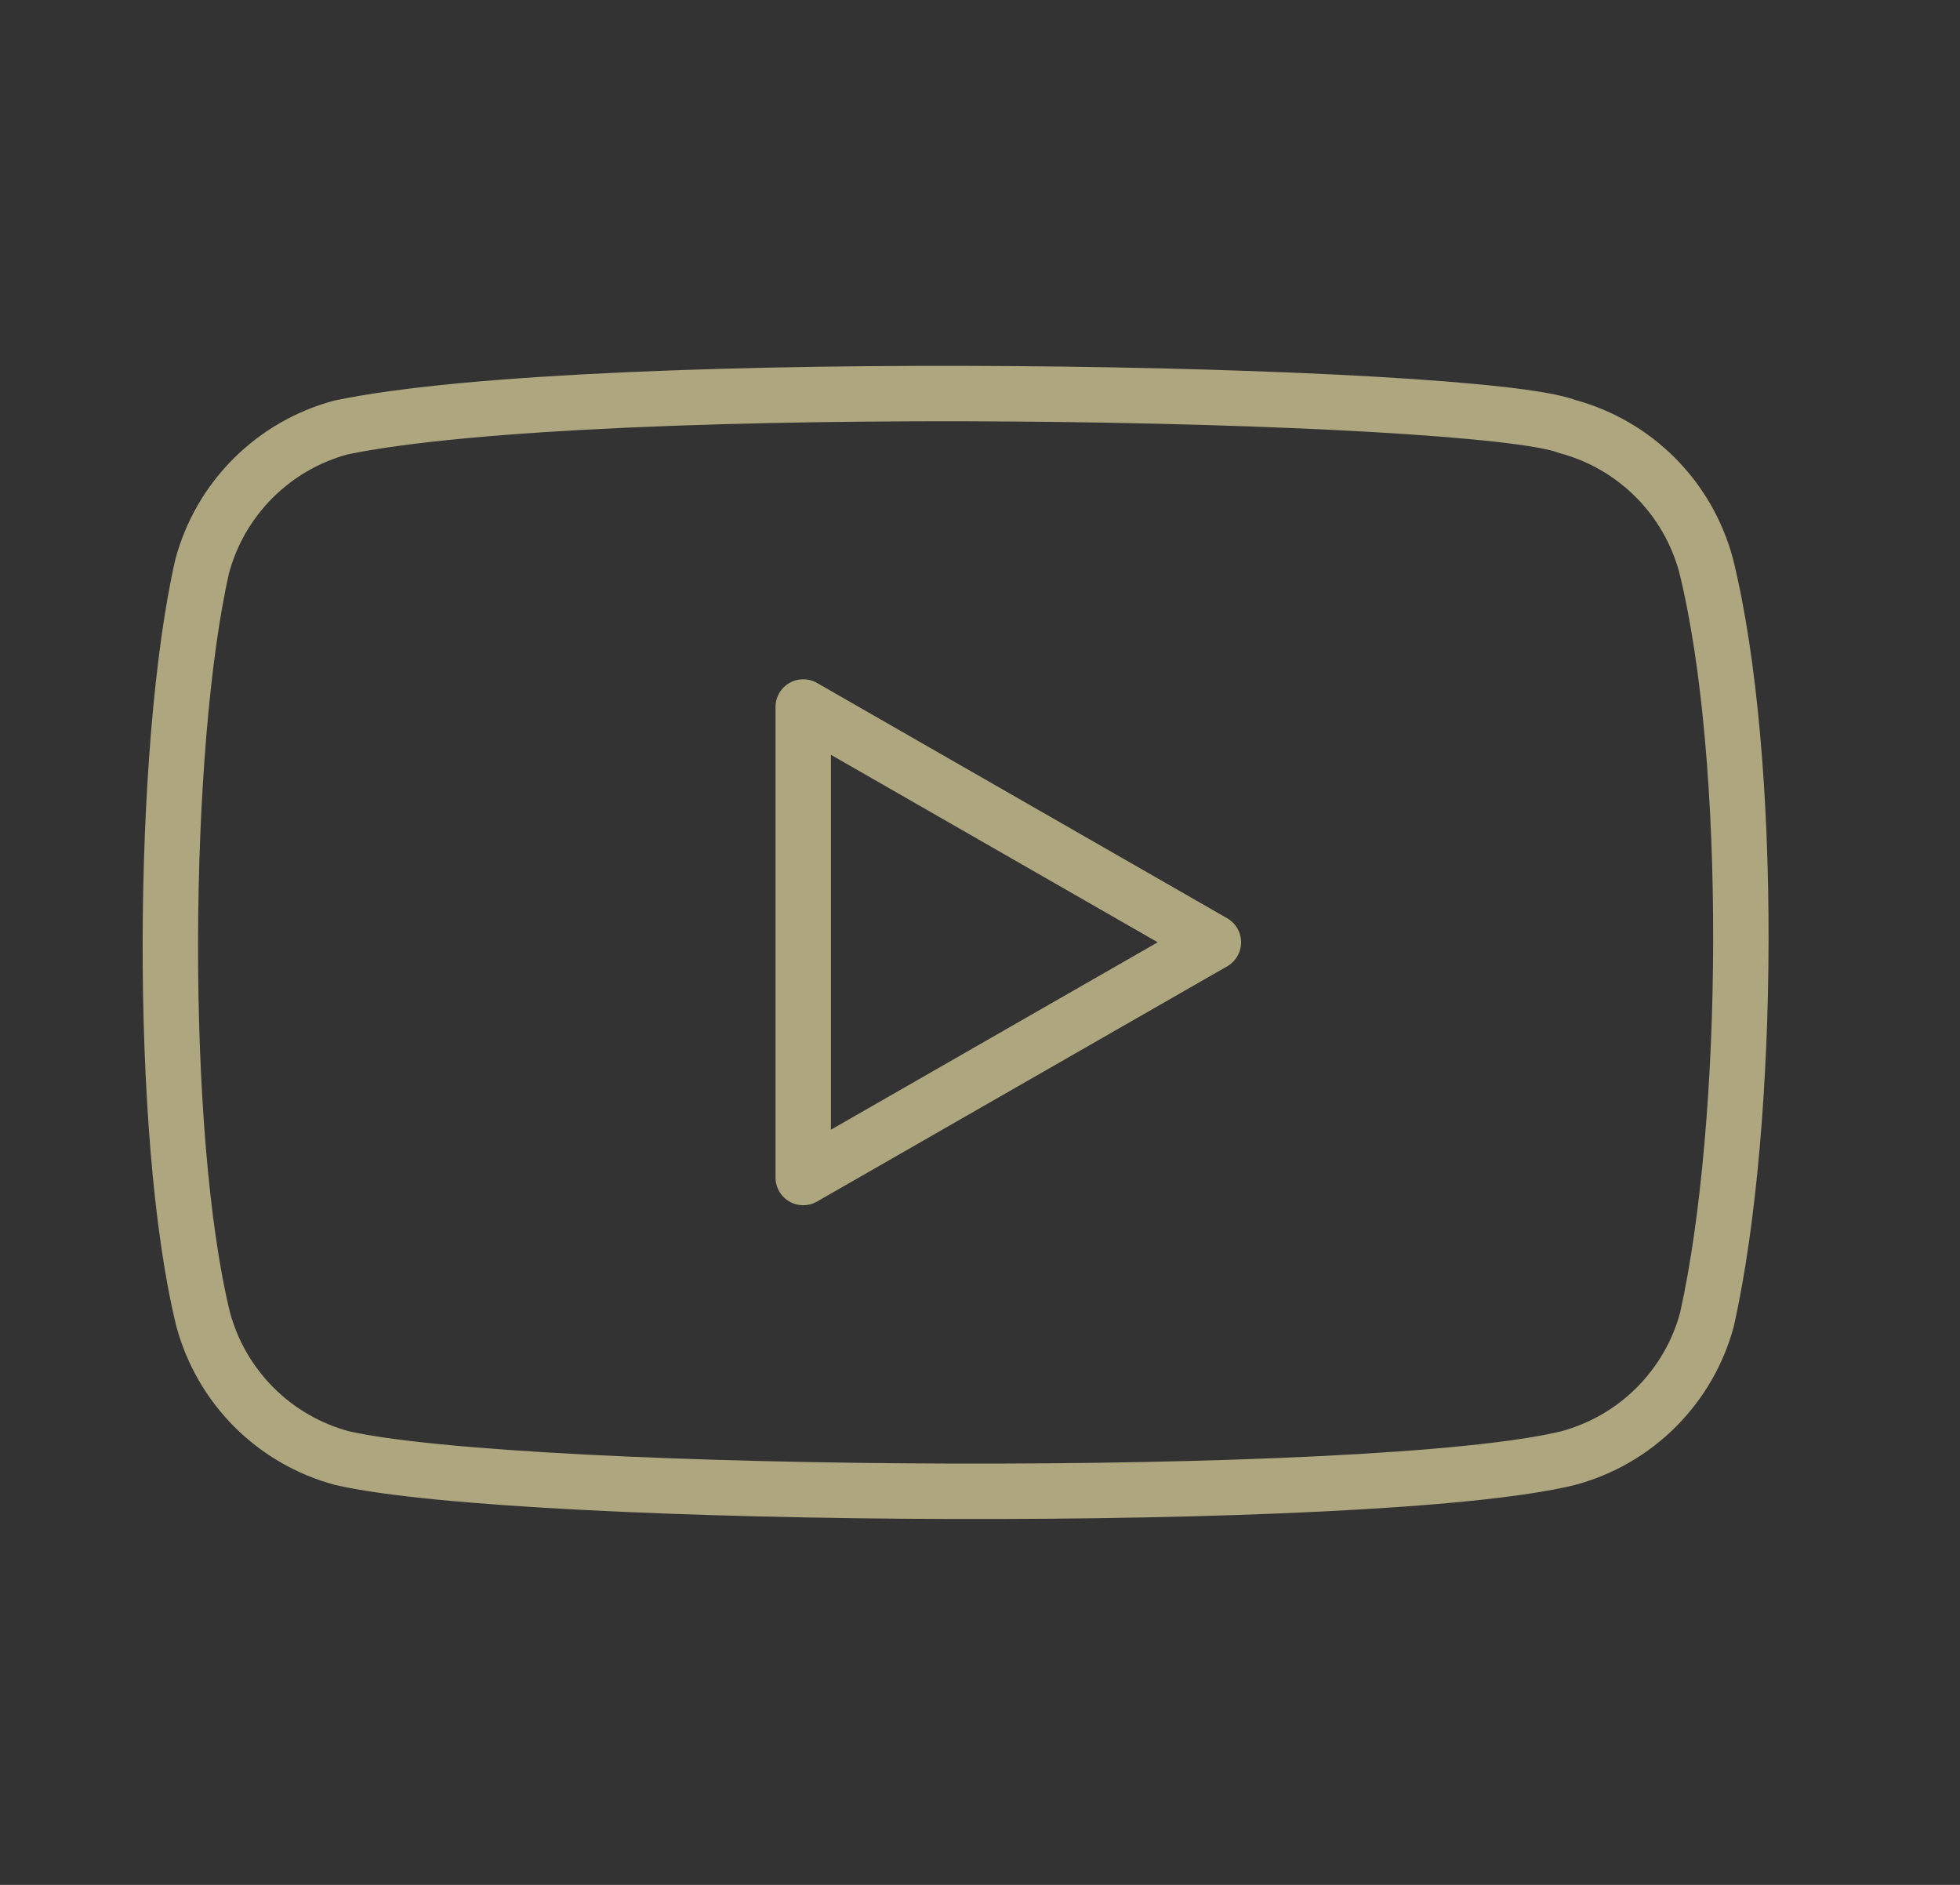
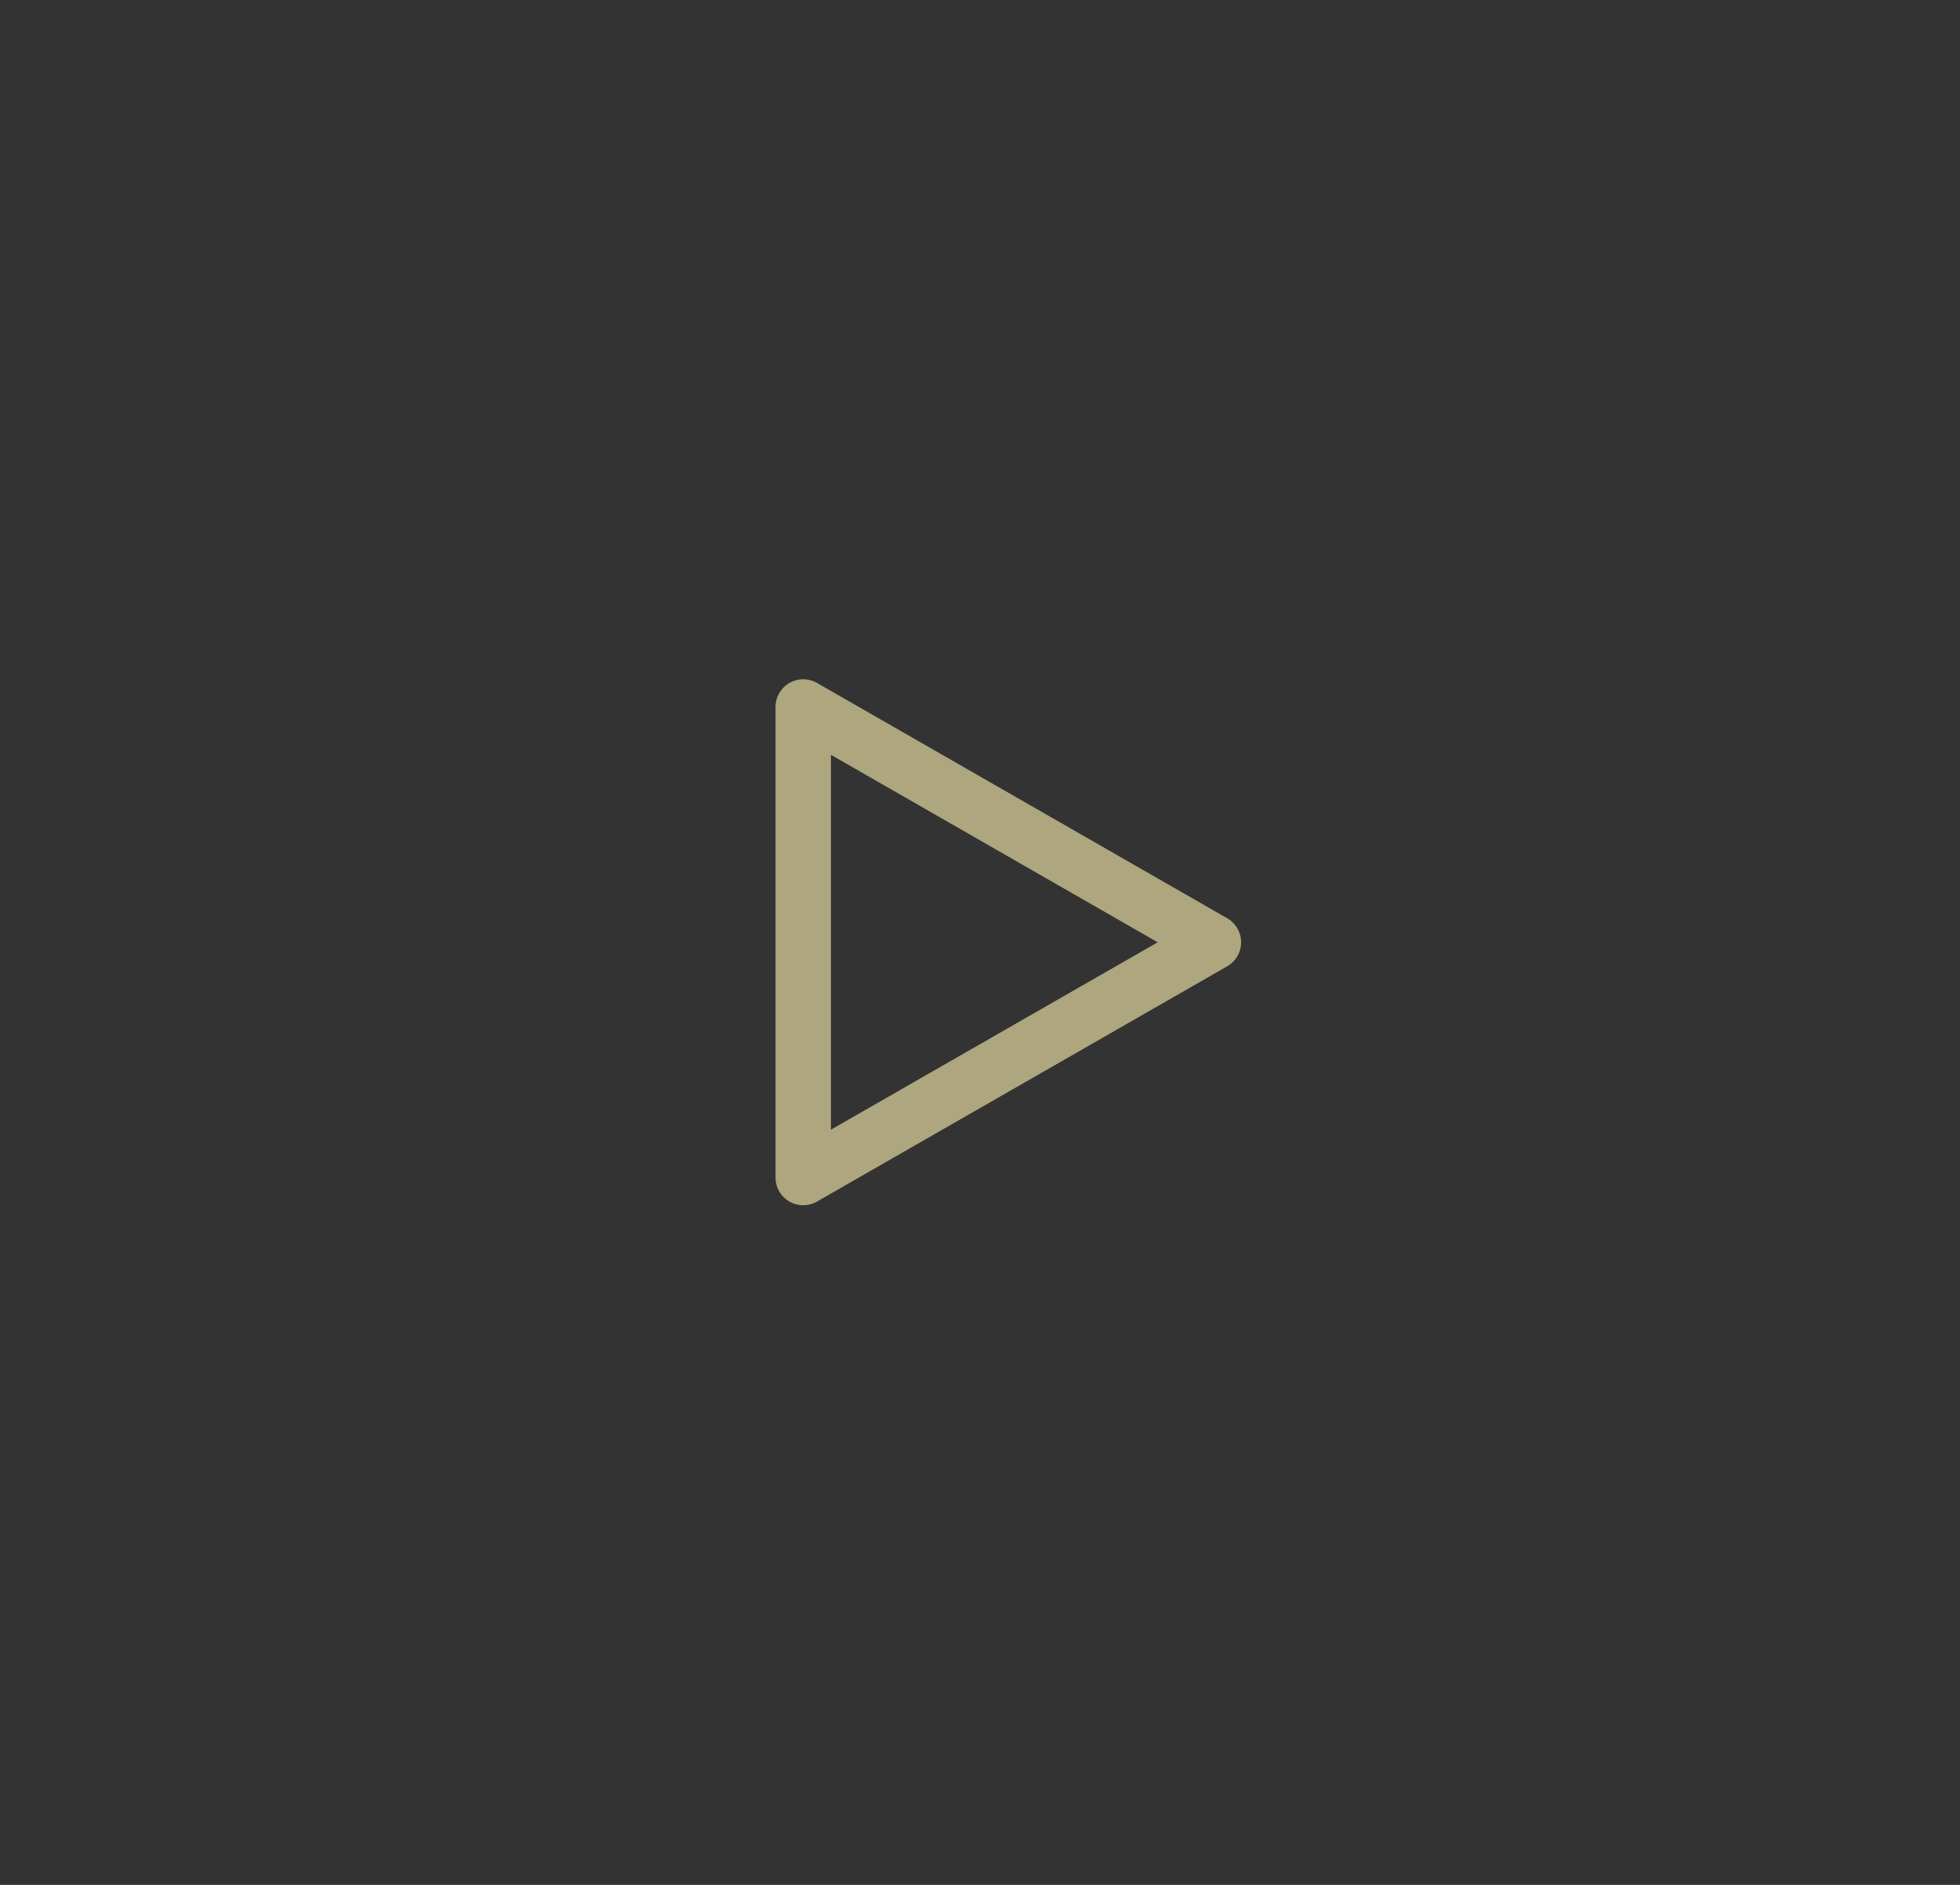
<svg xmlns="http://www.w3.org/2000/svg" width="26" height="25" viewBox="0 0 26 25" fill="none">
  <rect x="0" y="0" width="26" height="25" fill="#333333" stroke="none" />
  <g opacity="0.6">
-     <path d="M22.631 7.497C22.512 7.056 22.28 6.654 21.957 6.331C21.634 6.008 21.232 5.776 20.791 5.657C19.585 5.191 7.909 4.963 4.522 5.67C4.081 5.789 3.679 6.021 3.356 6.344C3.033 6.667 2.8 7.07 2.682 7.511C2.138 9.898 2.096 15.058 2.695 17.499C2.814 17.94 3.046 18.342 3.369 18.665C3.692 18.988 4.094 19.22 4.535 19.339C6.922 19.888 18.27 19.965 20.804 19.339C21.245 19.22 21.647 18.988 21.97 18.665C22.293 18.342 22.526 17.94 22.644 17.499C23.224 14.898 23.266 10.058 22.631 7.497Z" stroke="#FFF3B0" stroke-width="0.735" stroke-linecap="round" stroke-linejoin="round" />
    <path d="M16.096 12.498L10.655 9.377V15.618L16.096 12.498Z" stroke="#FFF3B0" stroke-width="0.735" stroke-linecap="round" stroke-linejoin="round" />
  </g>
</svg>